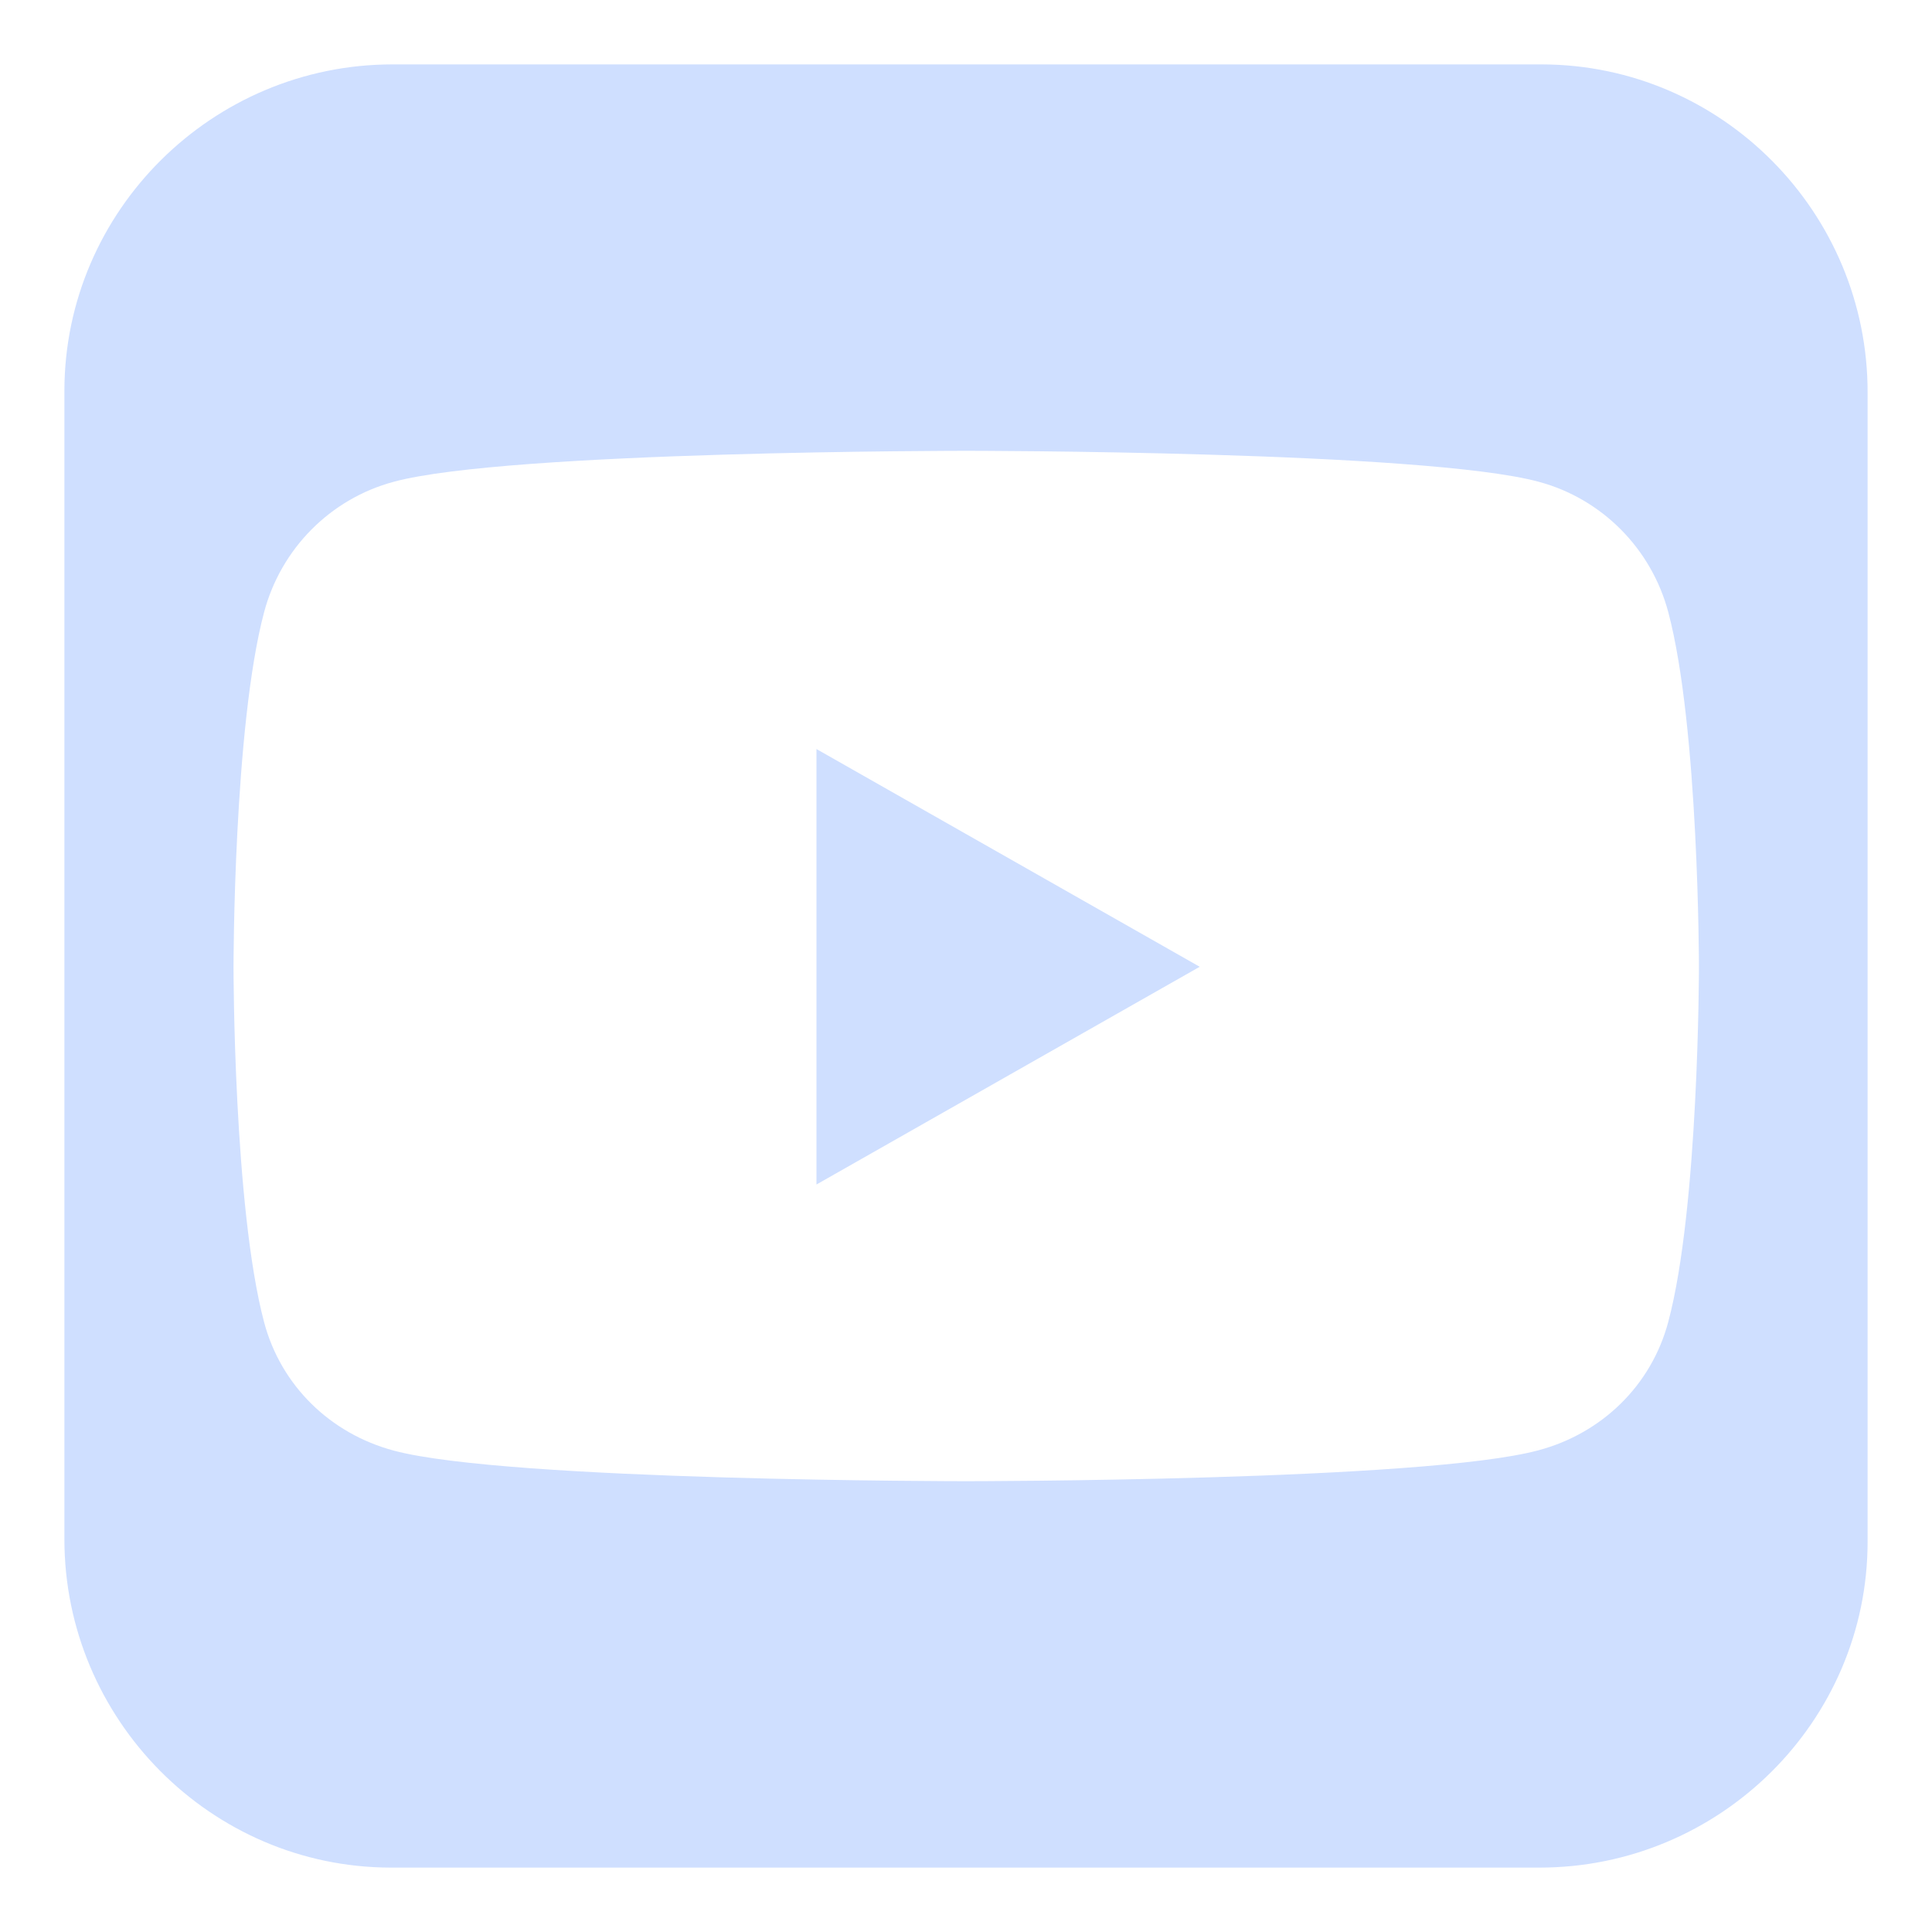
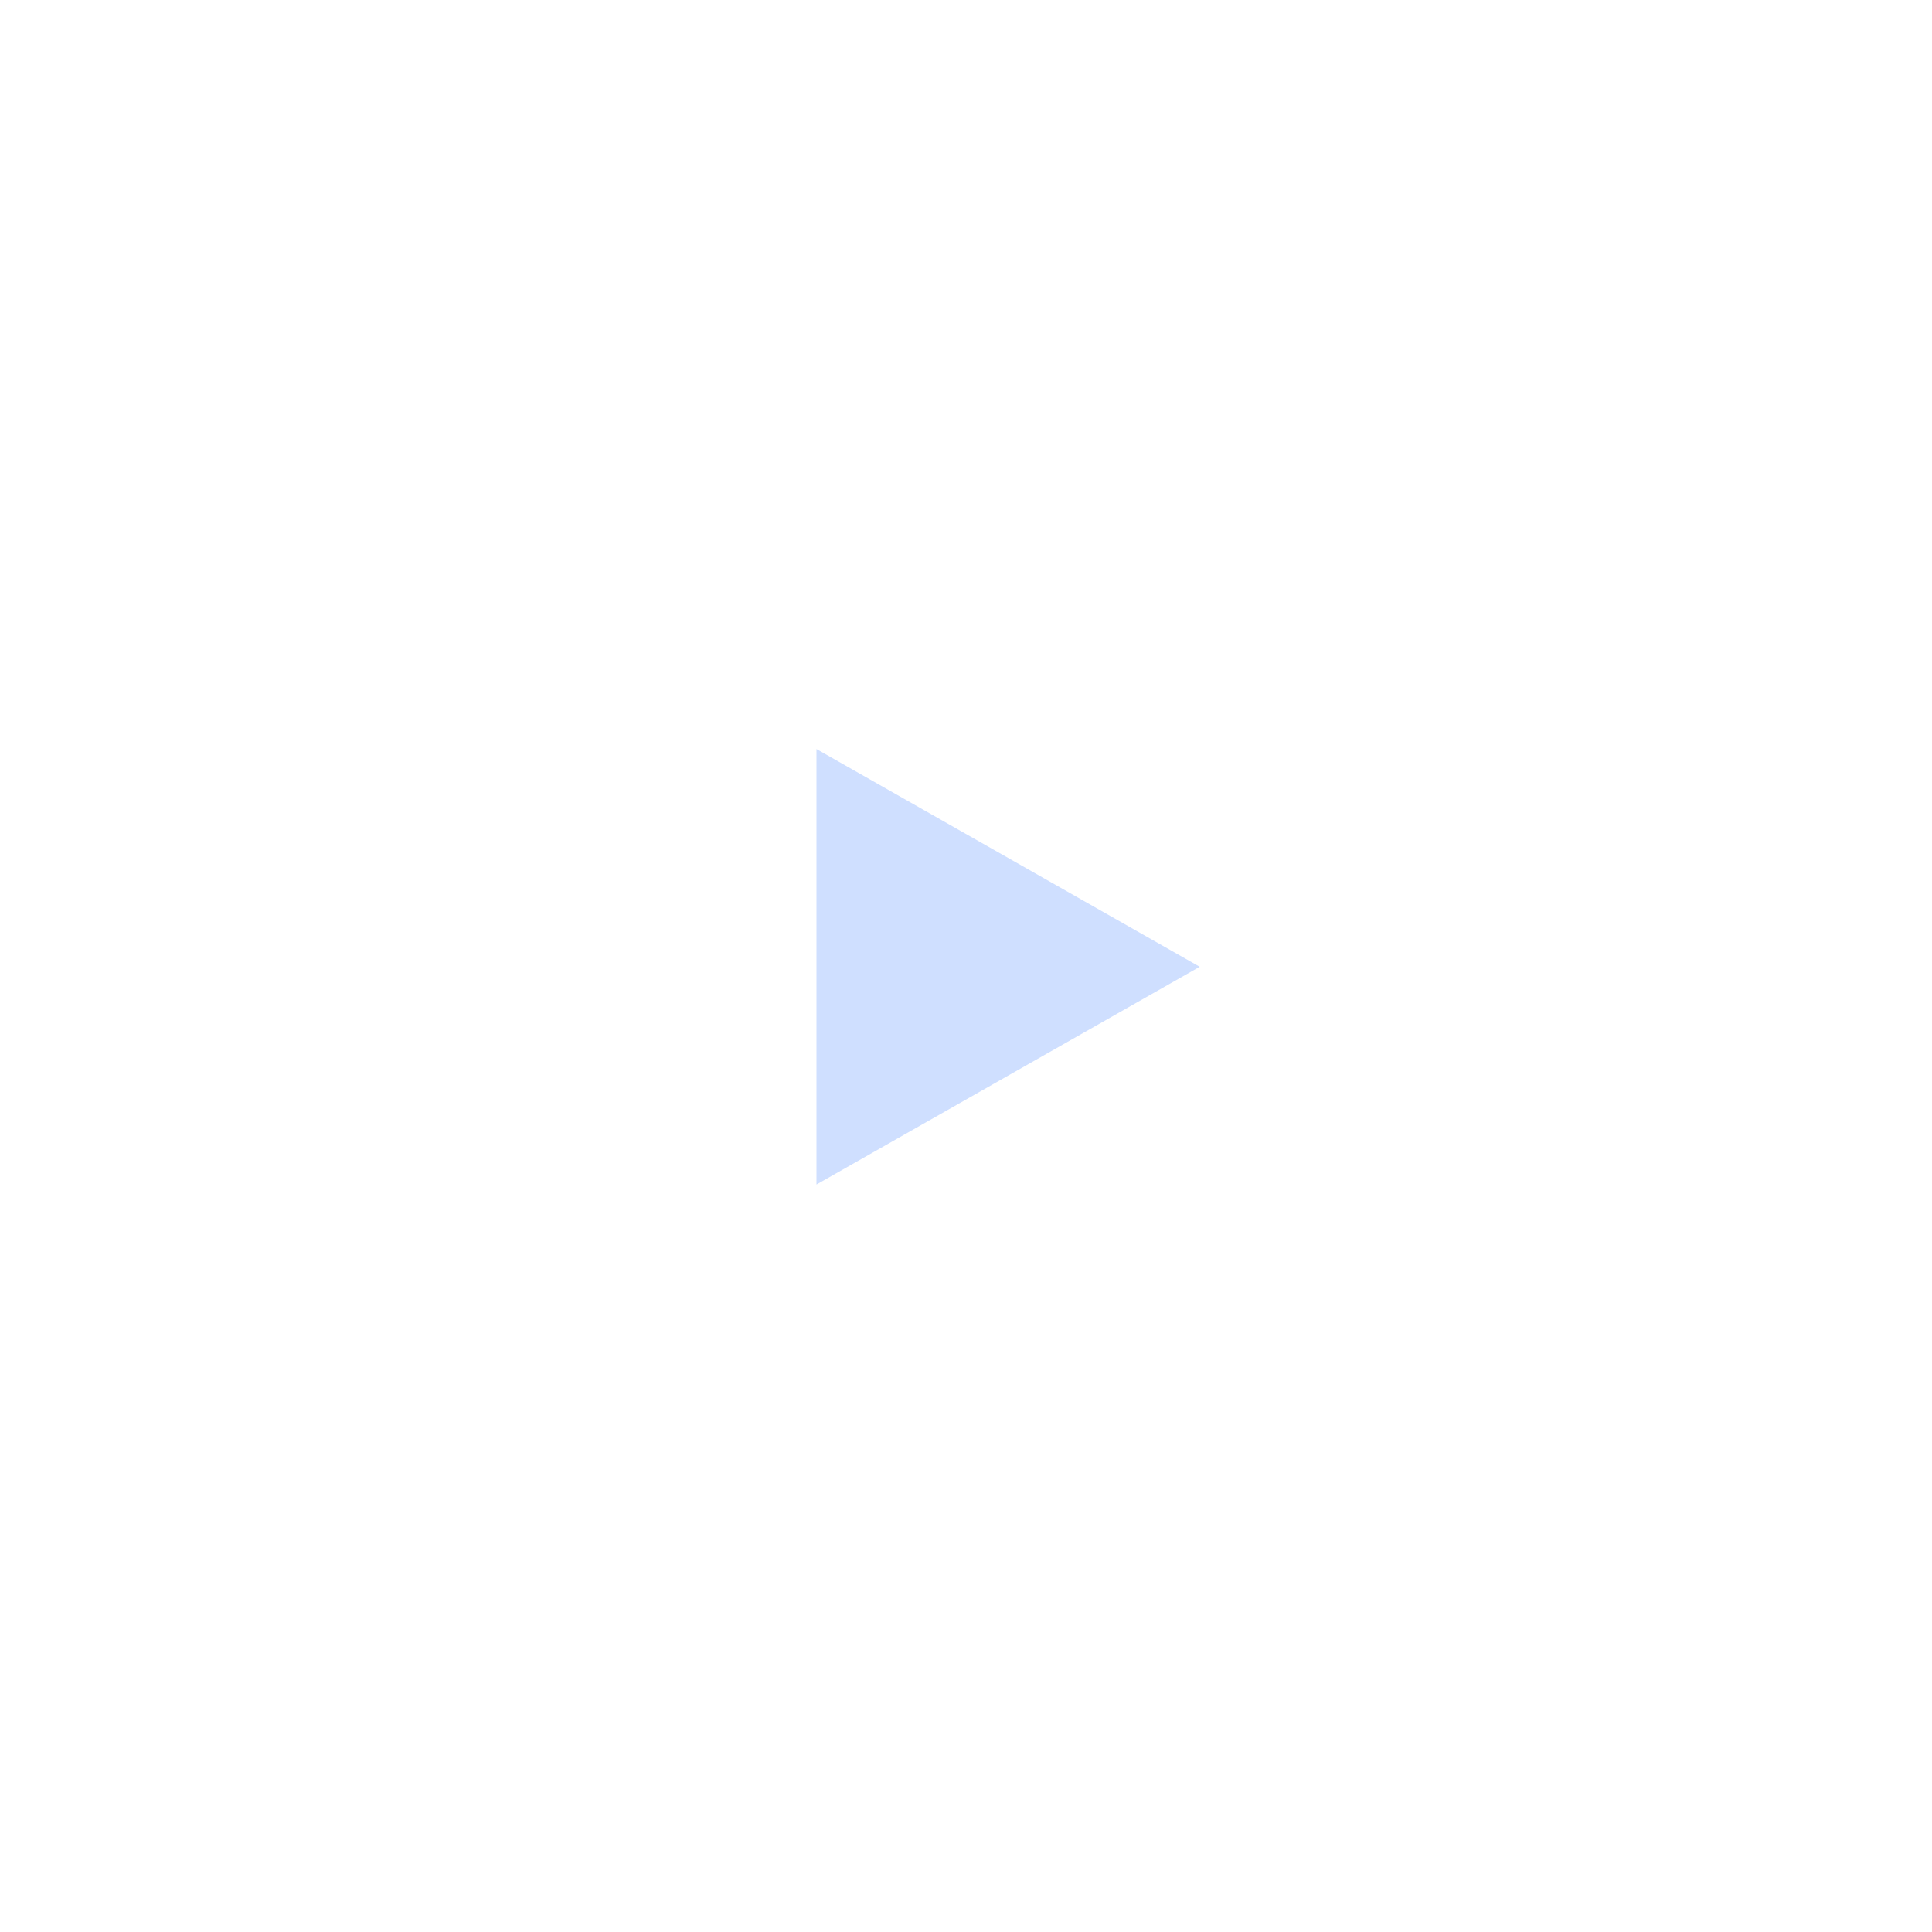
<svg xmlns="http://www.w3.org/2000/svg" width="30" height="30" viewBox="0 0 30 30" fill="none">
  <path d="M12.678 11.631L18.629 15.012L12.678 18.393V11.631Z" fill="#CFDFFF" />
-   <path d="M23.943 1H6.095C3.301 1 1.006 3.269 1 6.062V23.9C1 26.694 3.269 28.994 6.064 29H23.905C26.706 29 29 26.731 29 23.938V6.1C29.006 3.3 26.737 1.006 23.943 1ZM25.905 20.525C25.643 21.512 24.874 22.256 23.893 22.519C22.123 23 15.003 23 15.003 23C15.003 23 7.883 23 6.114 22.525C5.132 22.262 4.363 21.519 4.101 20.531C3.626 18.744 3.626 15.019 3.626 15.019C3.626 15.019 3.626 11.287 4.101 9.506C4.363 8.519 5.132 7.744 6.114 7.481C7.883 7 15.003 7 15.003 7C15.003 7 22.123 7 23.893 7.481C24.874 7.744 25.643 8.519 25.905 9.506C26.381 11.294 26.381 15.019 26.381 15.019C26.381 15.019 26.381 18.744 25.905 20.525Z" fill="#CFDFFF" />
</svg>